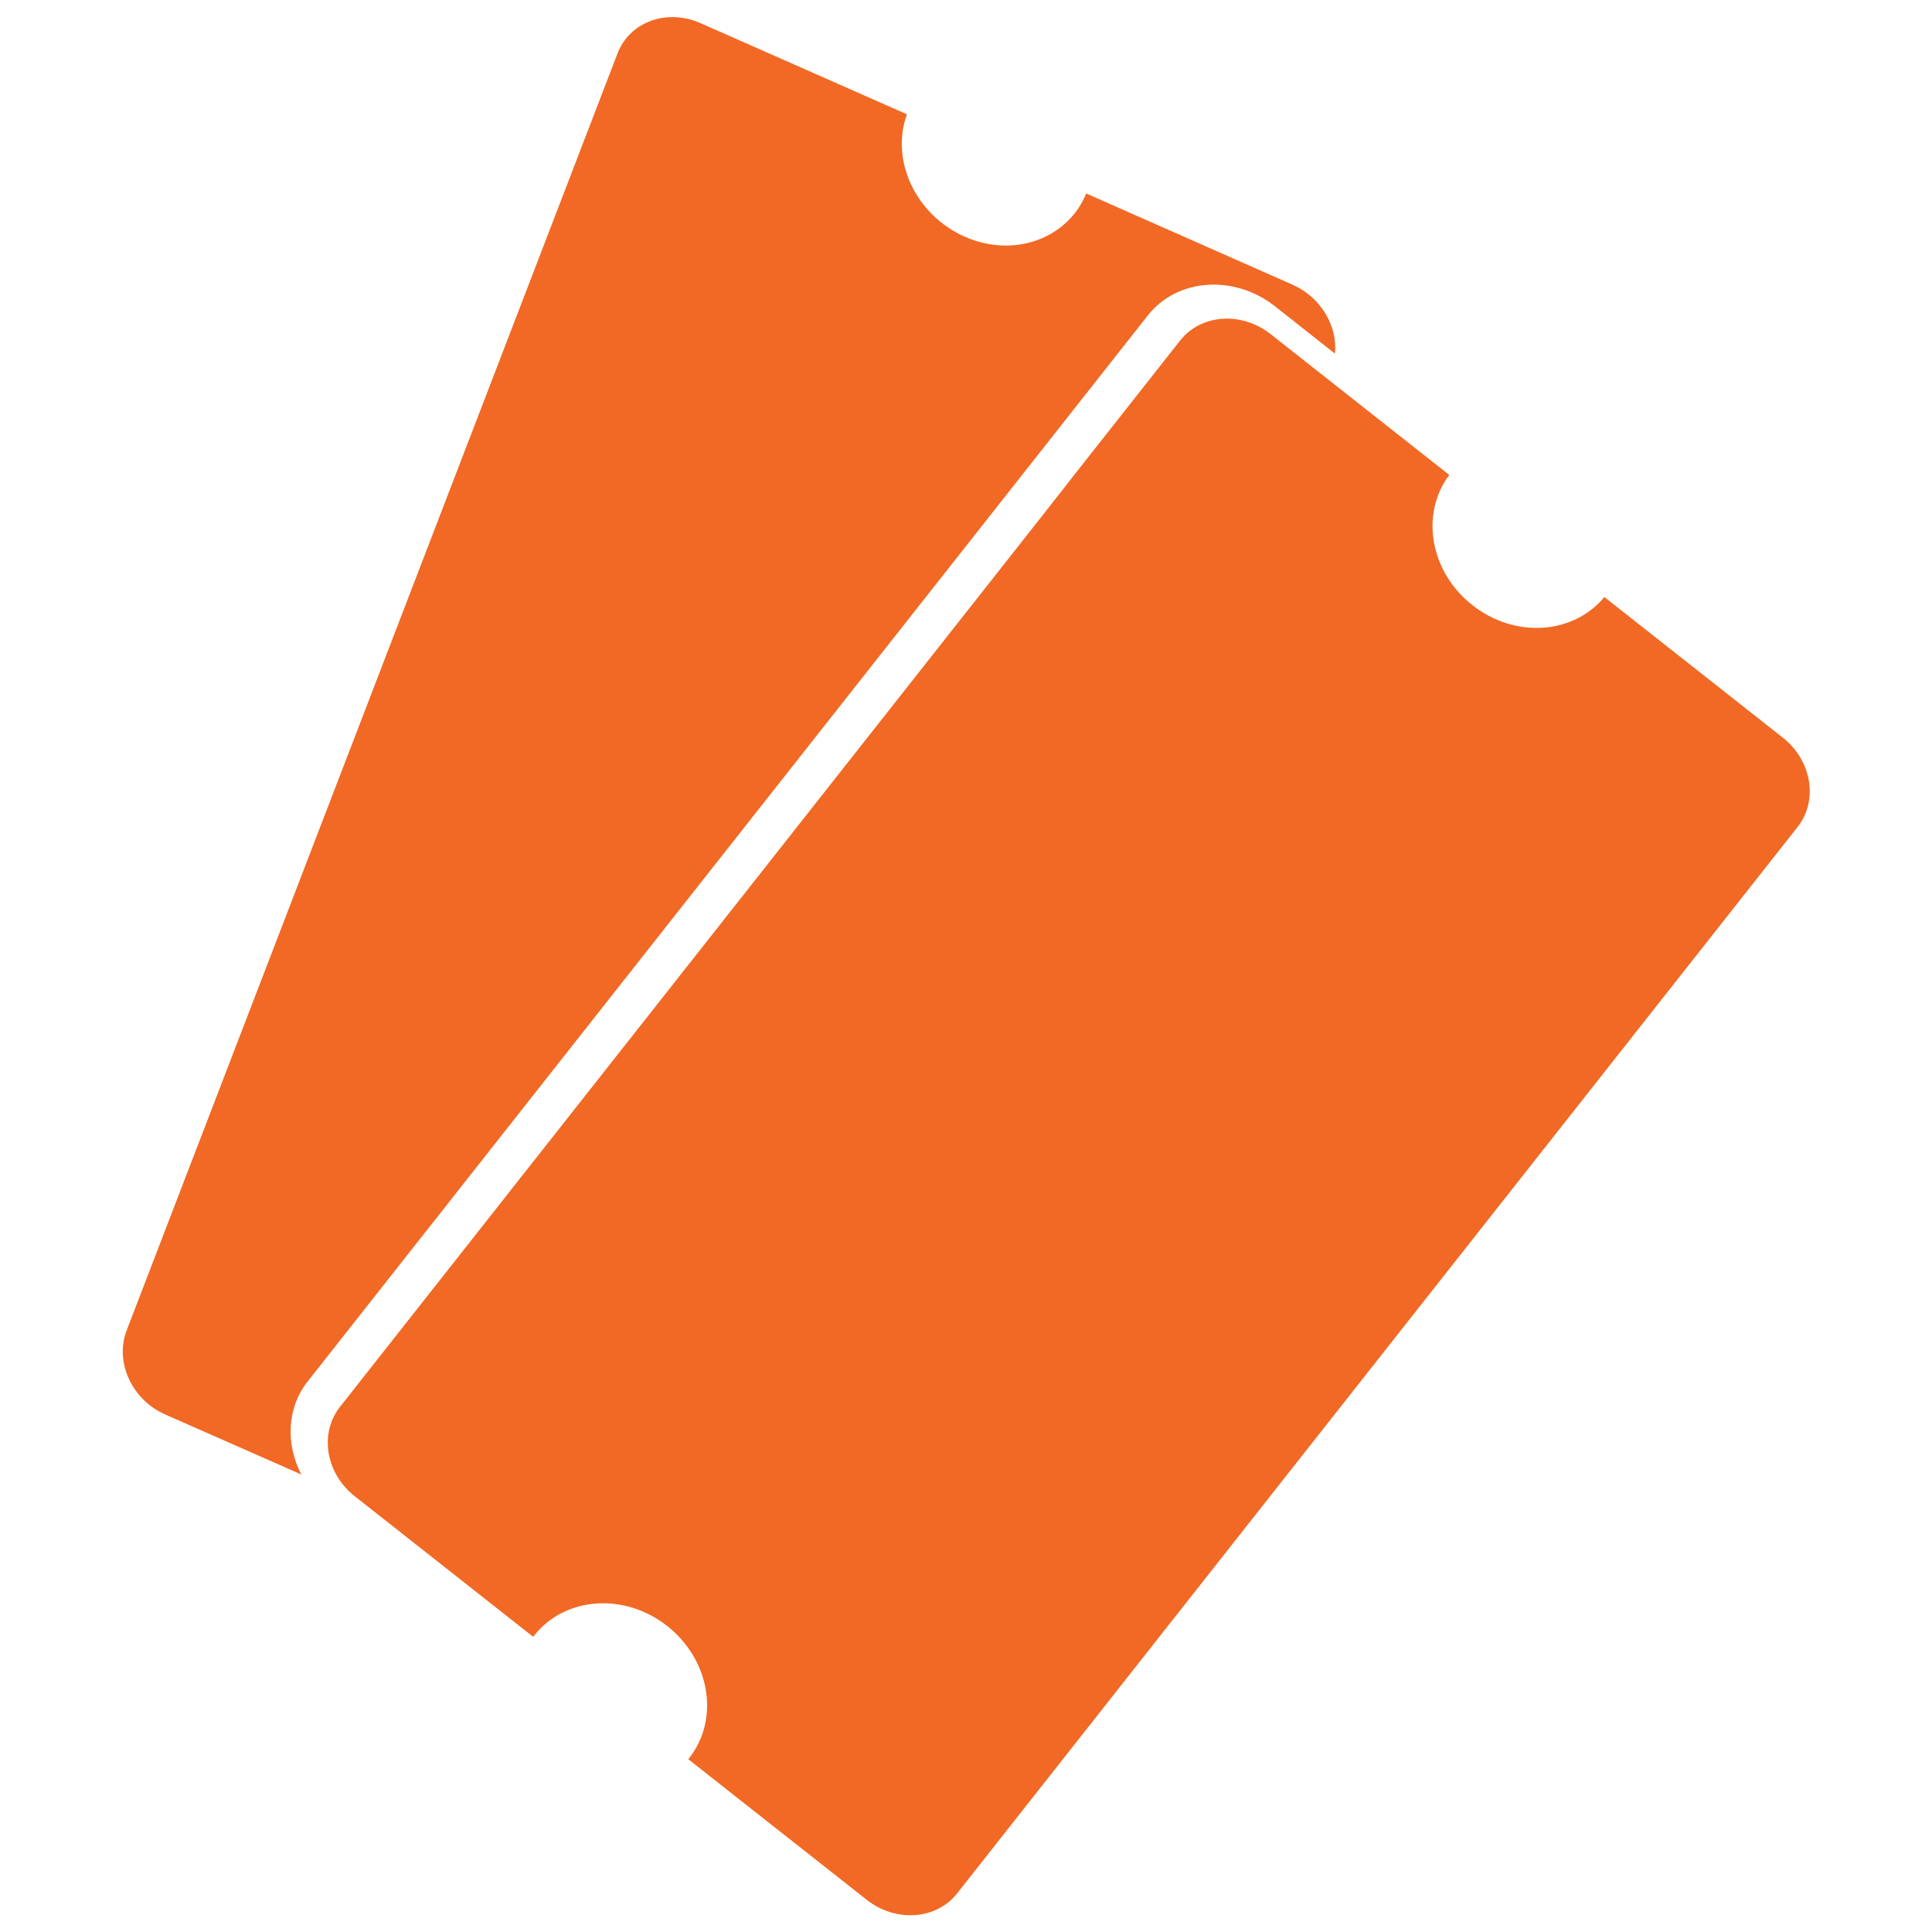
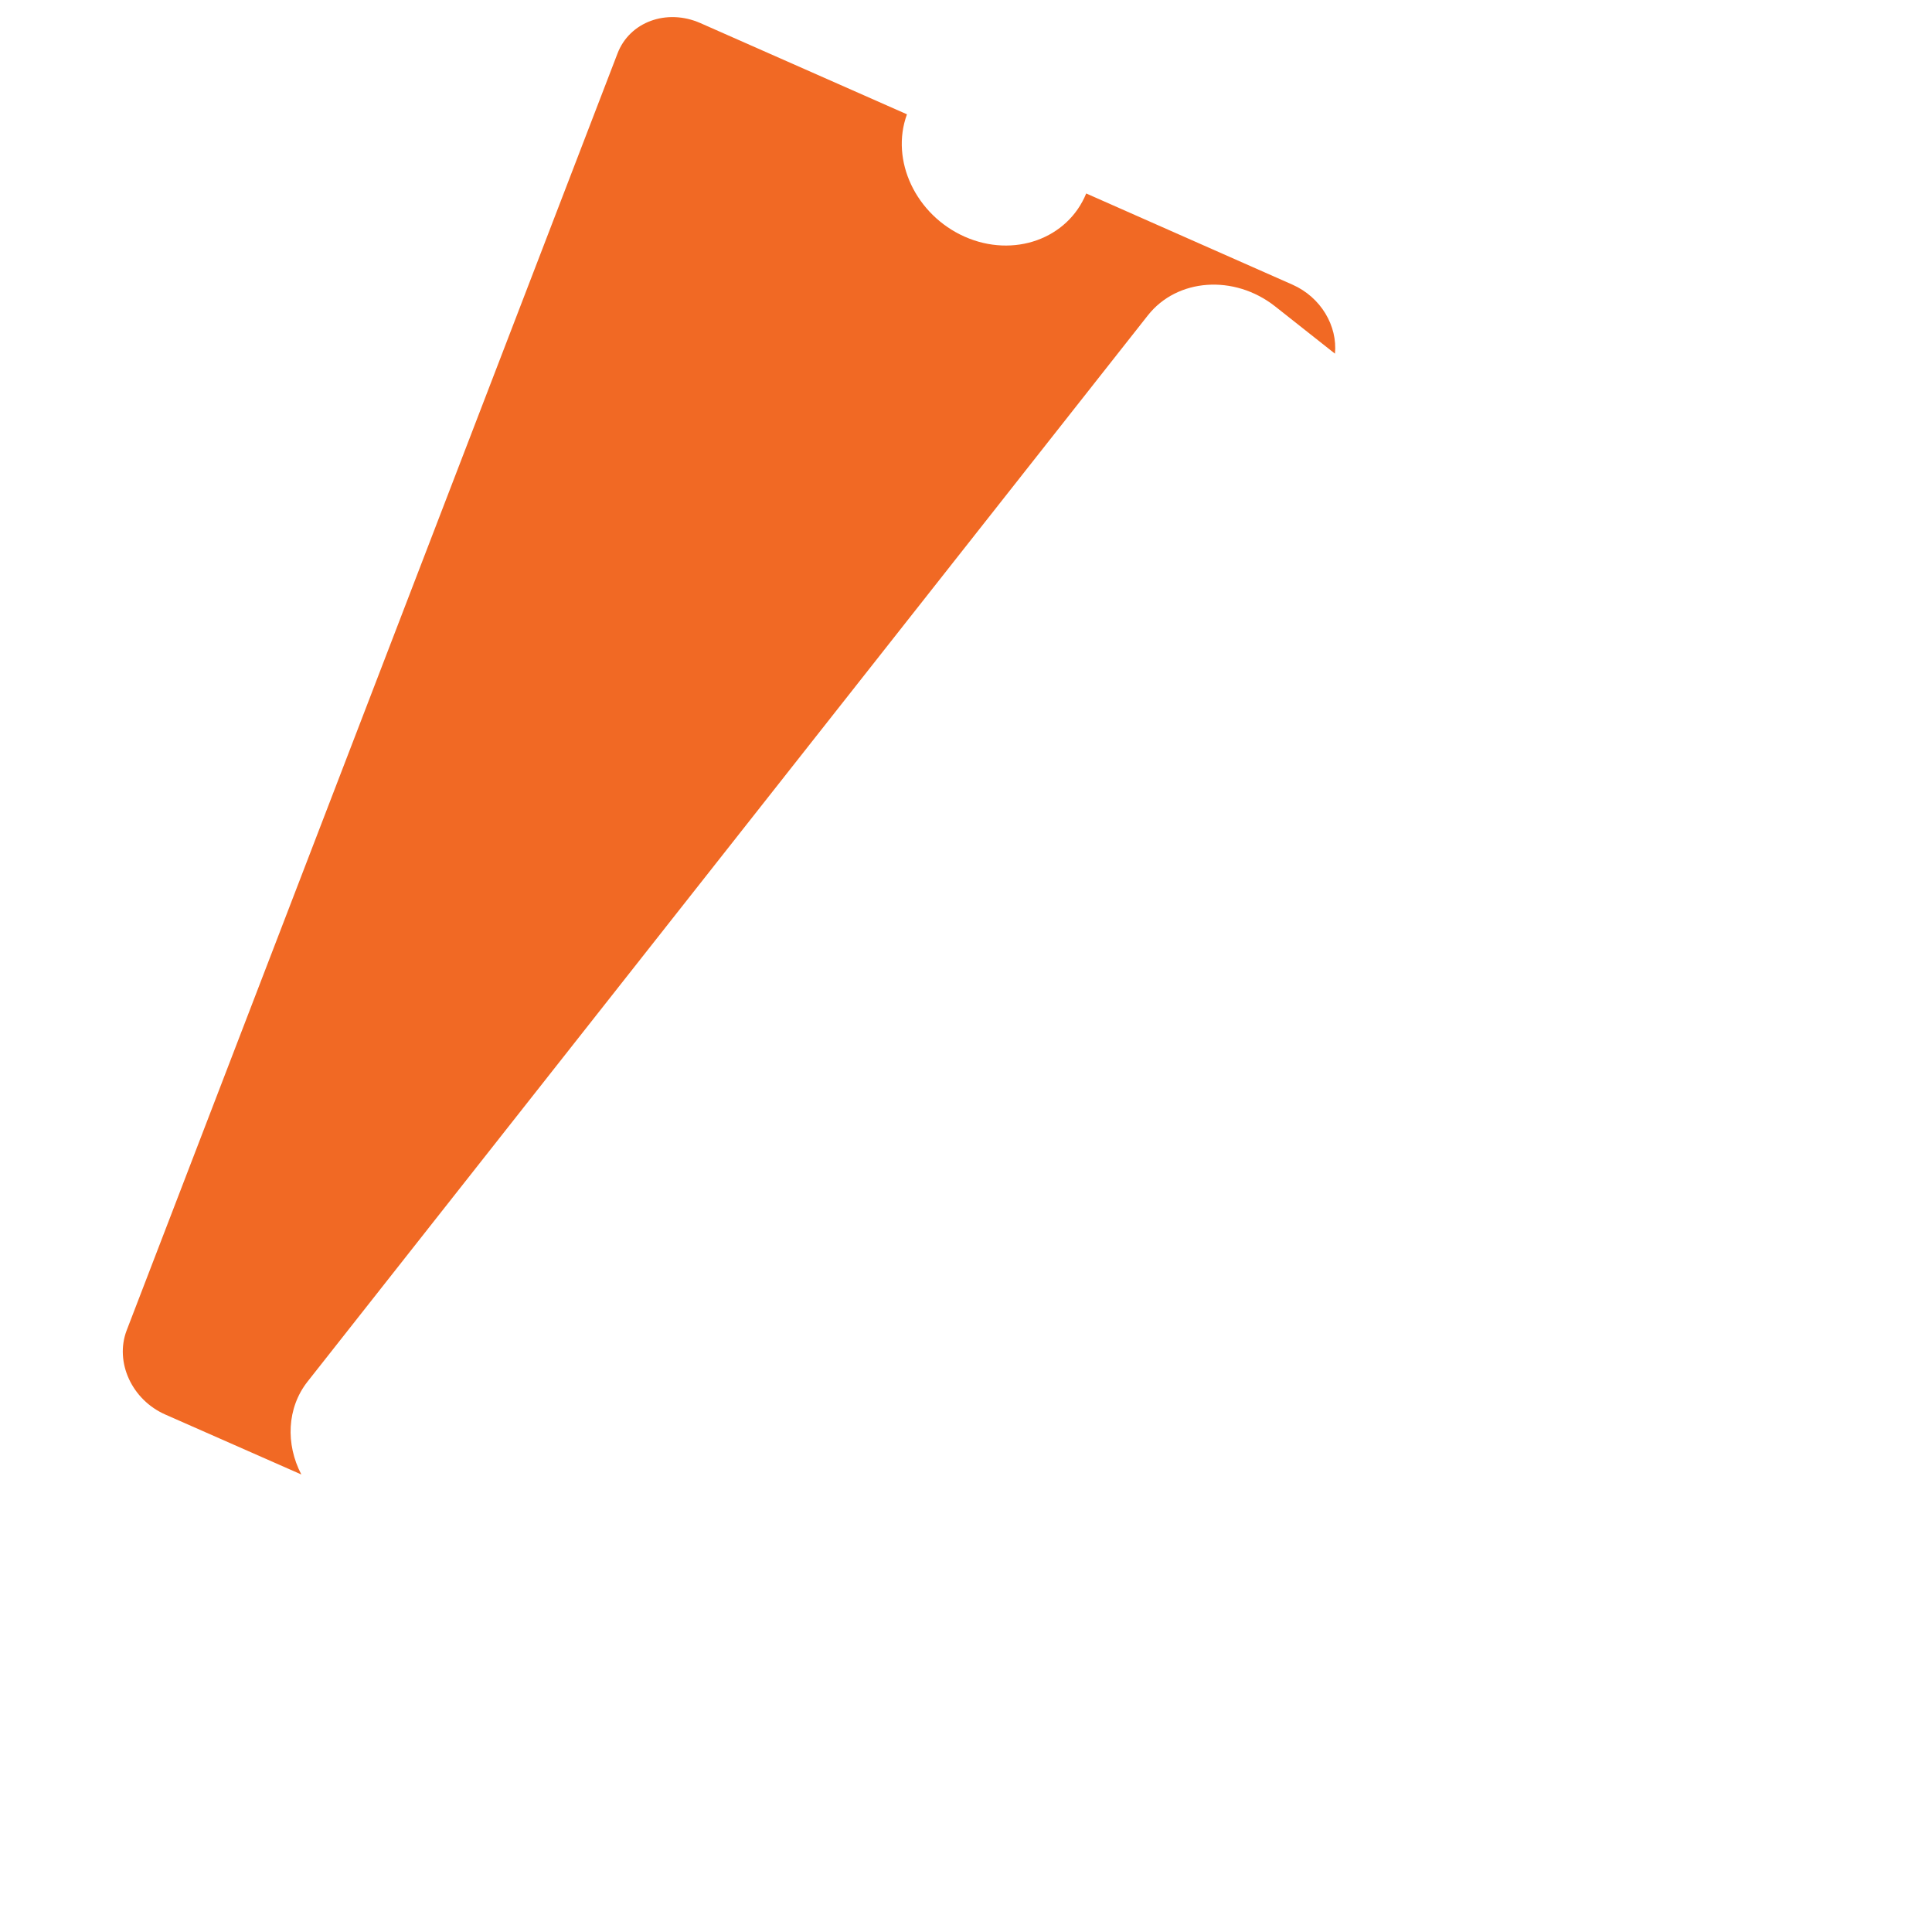
<svg xmlns="http://www.w3.org/2000/svg" viewBox="0 0 720 720">
  <path fill="#f16924" d="M481.7,106.1l-76.9-34c-6.9,16.9-27,24.2-45.3,16.1c-18.2-8.1-27.8-28.4-21.5-45.6L261,8.6     c-12.5-5.5-26.4-0.5-30.9,11.4L47.2,495.8c-4.5,11.8,1.9,25.9,14.5,31.4l50.6,22.3c-5.9-11.3-5.4-24.8,2.3-34.6l313.2-397.4     c10.9-13.8,32.1-15.3,47.3-3.4l22.4,17.7C498.5,121.5,492.3,110.8,481.7,106.1z" />
-   <path fill="#f16924" d="M473.5,124.5c-10.8-8.5-25.9-7.5-33.7,2.4l-38.3,48.6l-7.2,9.2l-7.7,9.8L126.7,524.3     c-7.8,9.9-5.3,24.8,5.5,33.3l66.5,52.4c0.1-0.2,0.3-0.4,0.4-0.5c11.4-14.5,33.7-16.1,49.6-3.5s19.6,34.5,8.2,49.1     c-0.1,0.2-0.3,0.3-0.4,0.5l66.5,52.4c10.8,8.5,25.9,7.5,33.7-2.4l313.2-397.4c7.8-9.9,5.3-24.8-5.5-33.3l-66.5-52.4     c-11.6,14-33.4,15.5-49.2,3c-15.8-12.4-19.5-34-8.6-48.5L473.5,124.5z" />
</svg>